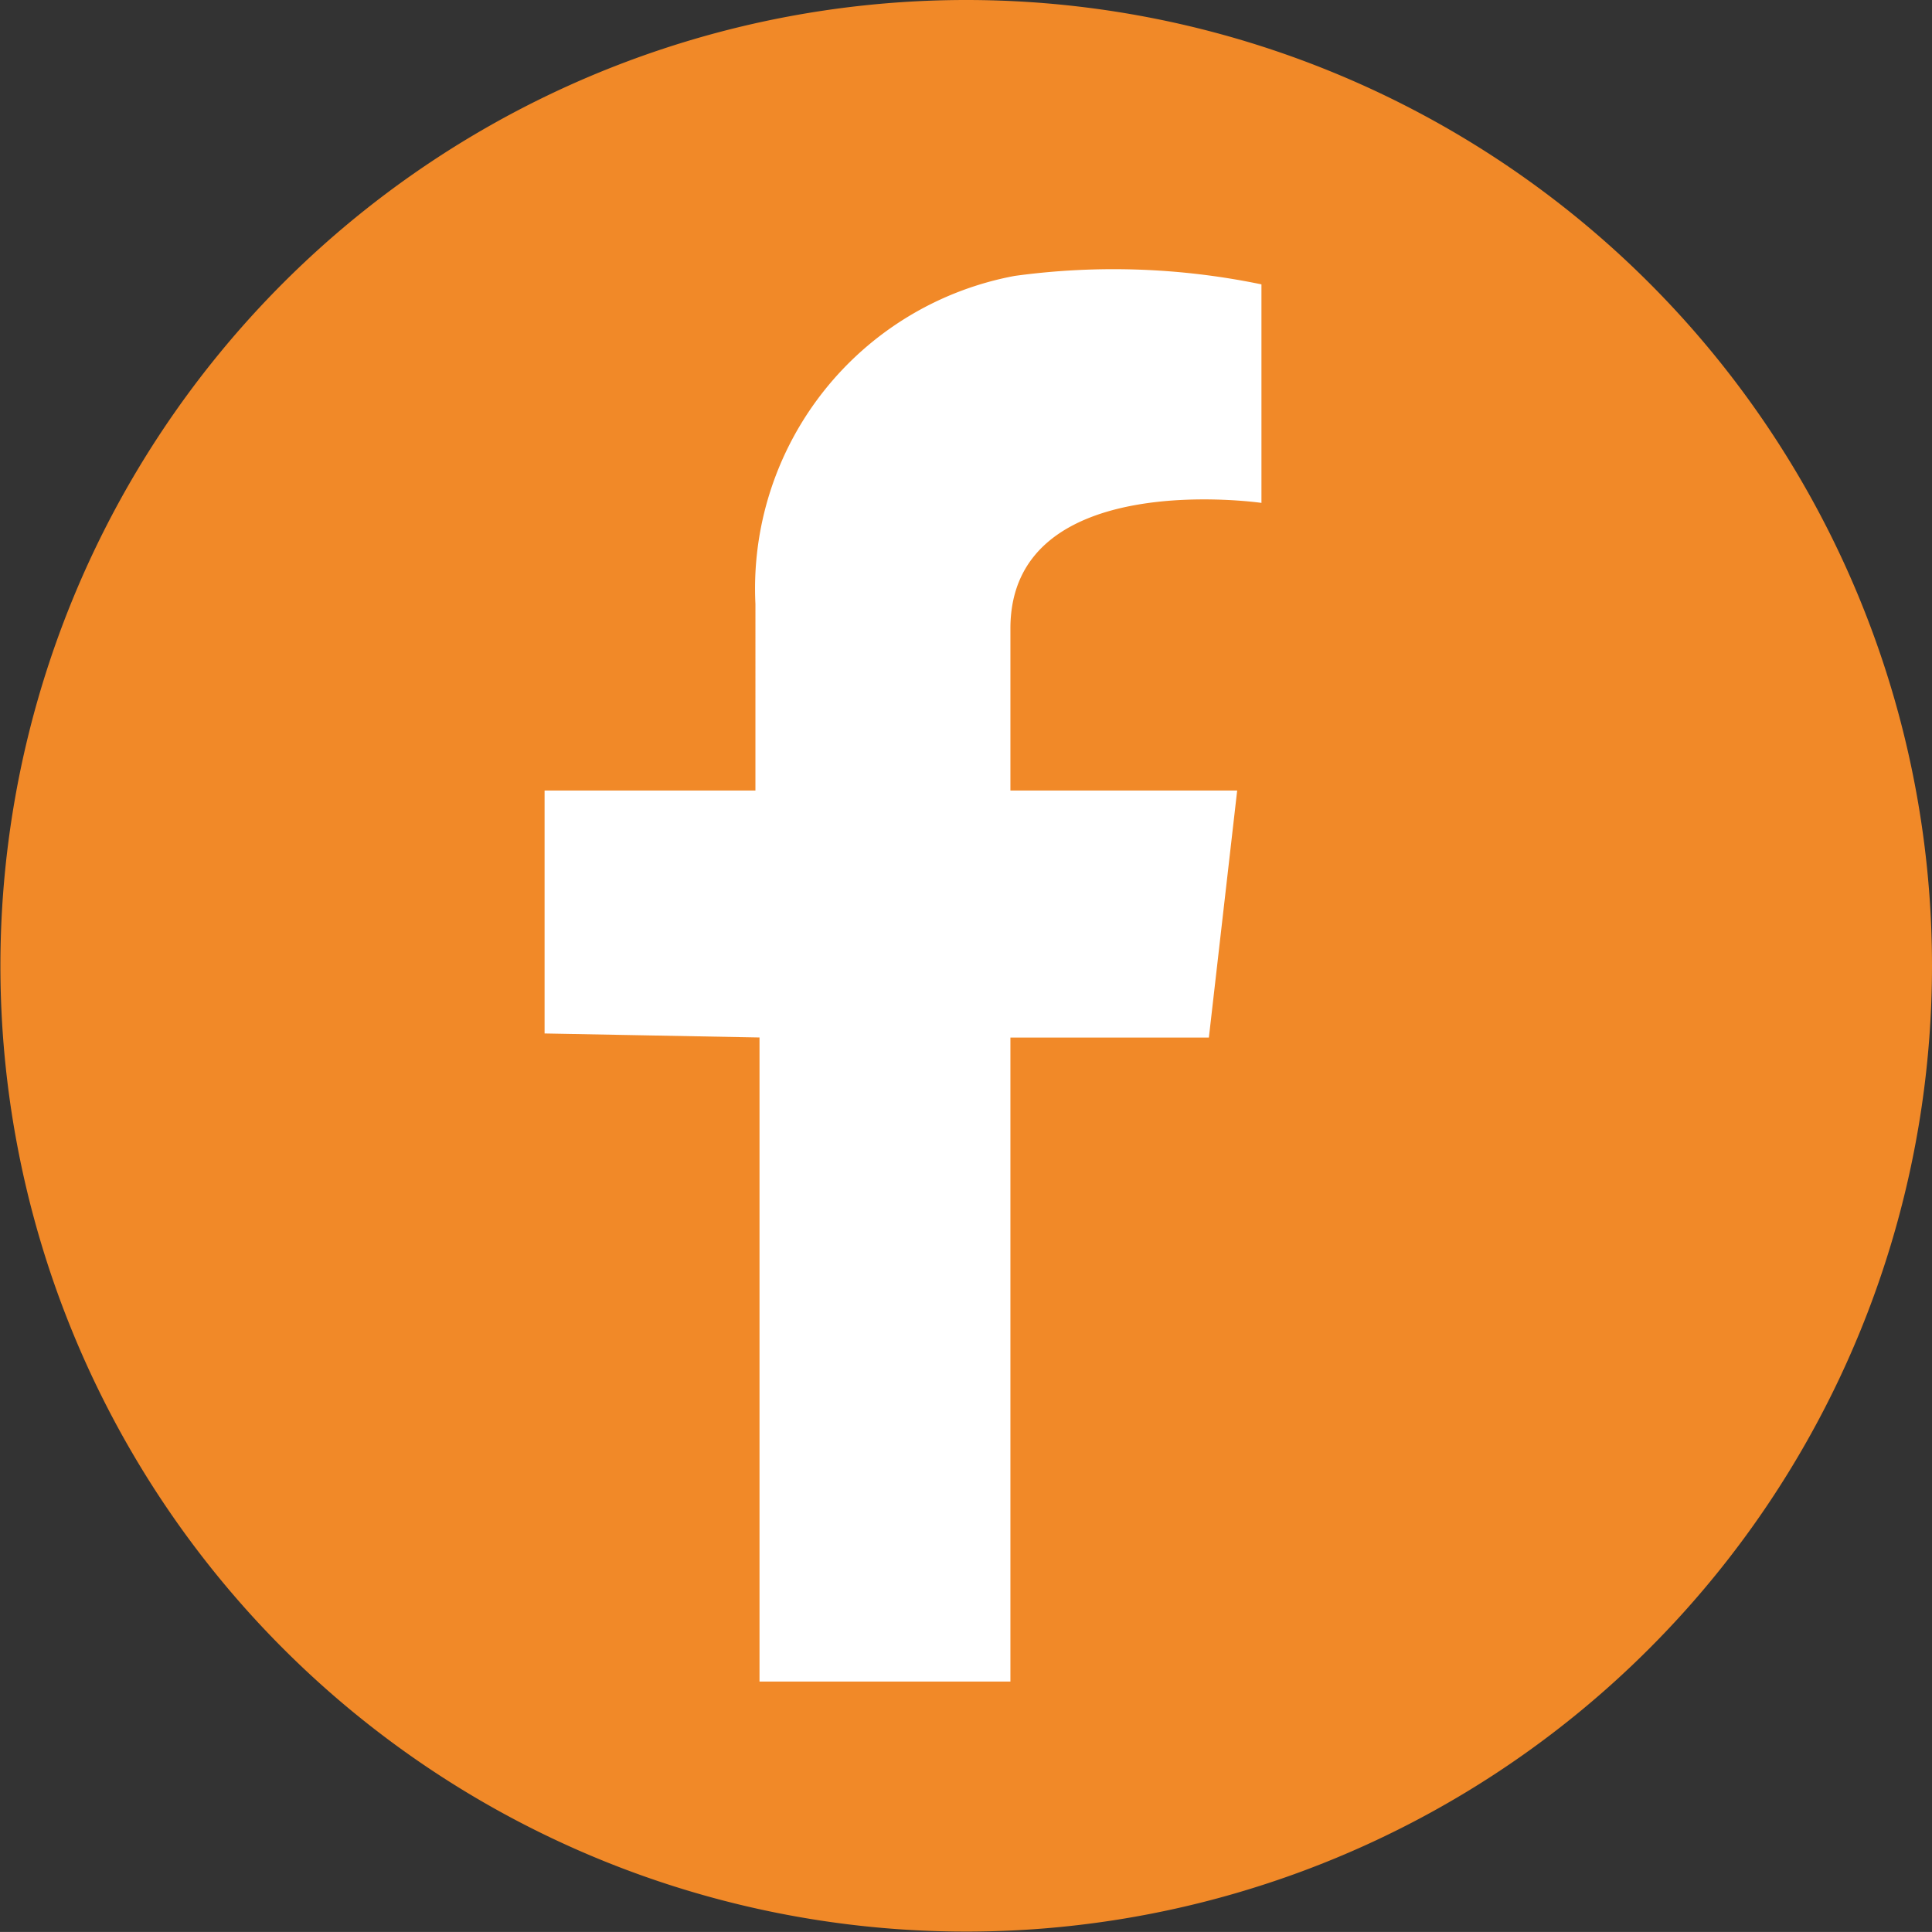
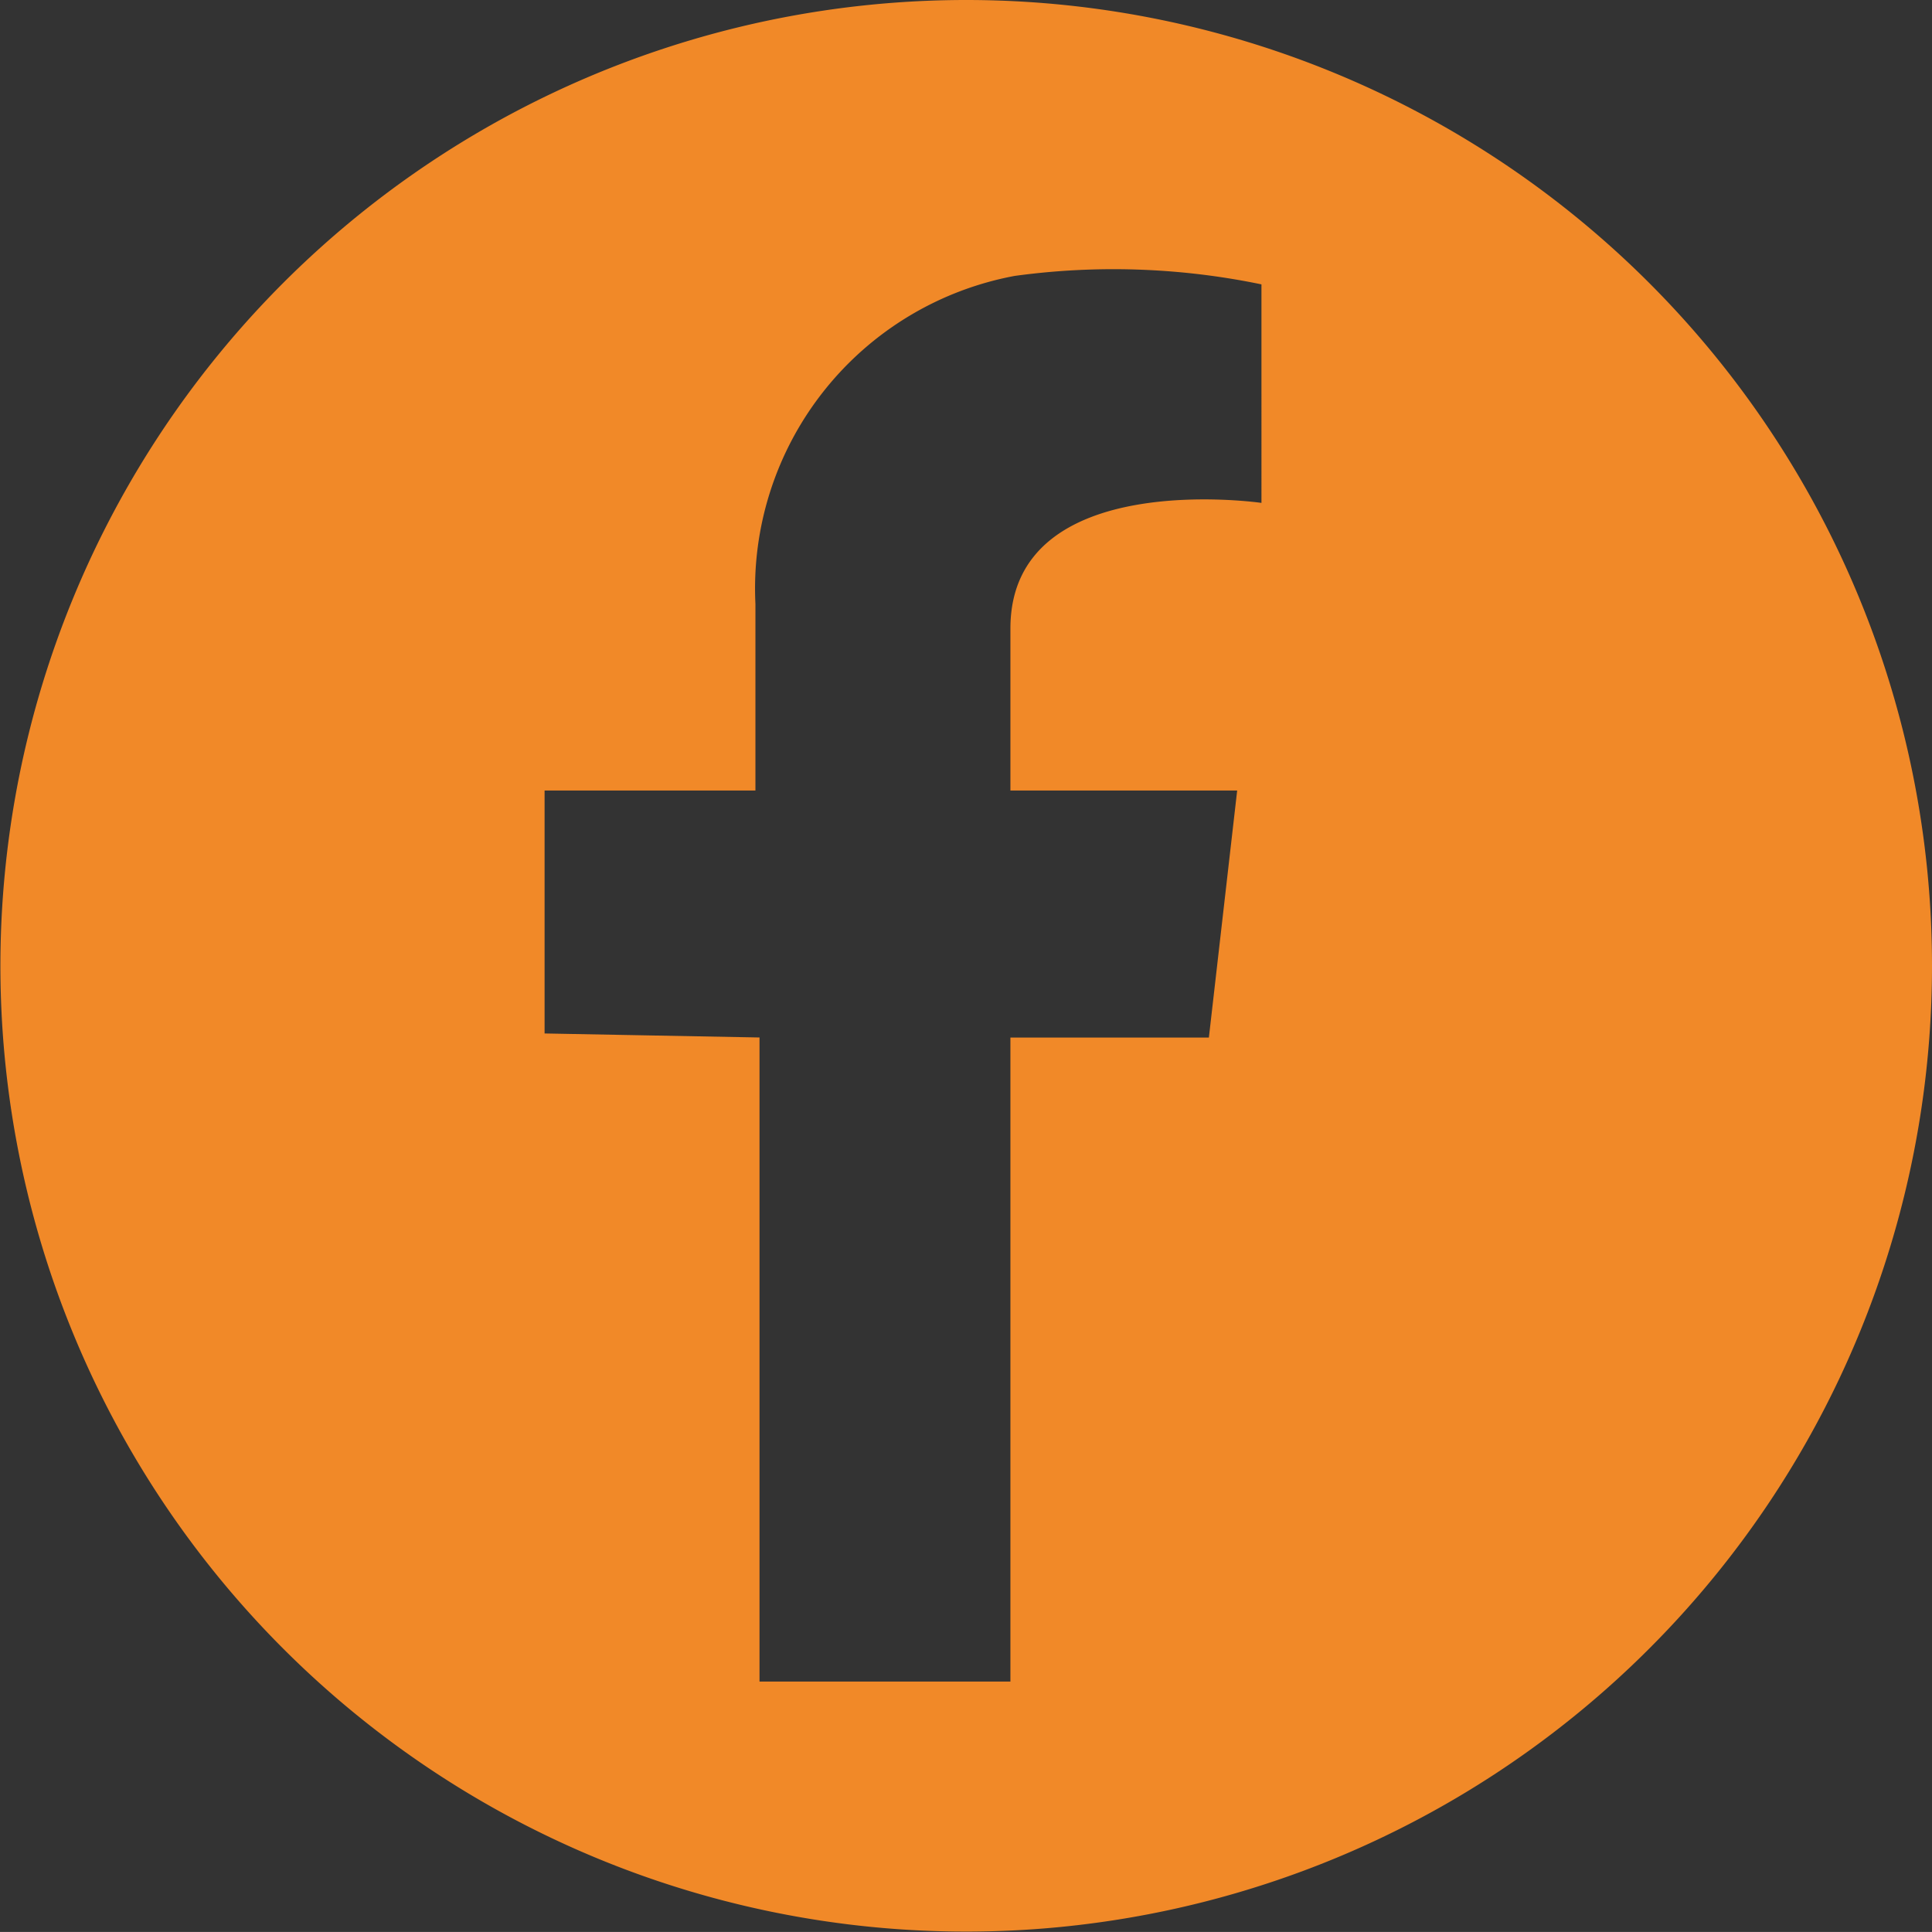
<svg xmlns="http://www.w3.org/2000/svg" width="28.406" height="28.405" viewBox="0 0 28.406 28.405">
  <rect x="0" y="0" width="28.406" height="28.405" fill="#333333" stroke="none" />
  <g id="Groupe_1870" data-name="Groupe 1870" transform="translate(16478.112 1832.834)">
-     <circle id="Ellipse_3" data-name="Ellipse 3" cx="13" cy="13" r="13" transform="translate(-16478 -1831.428)" fill="#fff" />
    <path id="Tracé_21" data-name="Tracé 21" d="M14.239,19.819a14.2,14.2,0,1,0,14.2,14.2,14.2,14.2,0,0,0-14.2-14.2m4.341,7.394s-3.691-.535-3.691,1.847v2.382h3.334l-.416,3.632H14.889v9.469H11.2V35.073L8.04,35.014V31.442h3.1V28.7a4.676,4.676,0,0,1,3.81-4.824A10.714,10.714,0,0,1,18.58,24Z" transform="translate(-16478.145 -1852.653)" fill="#f18928" />
  </g>
</svg>